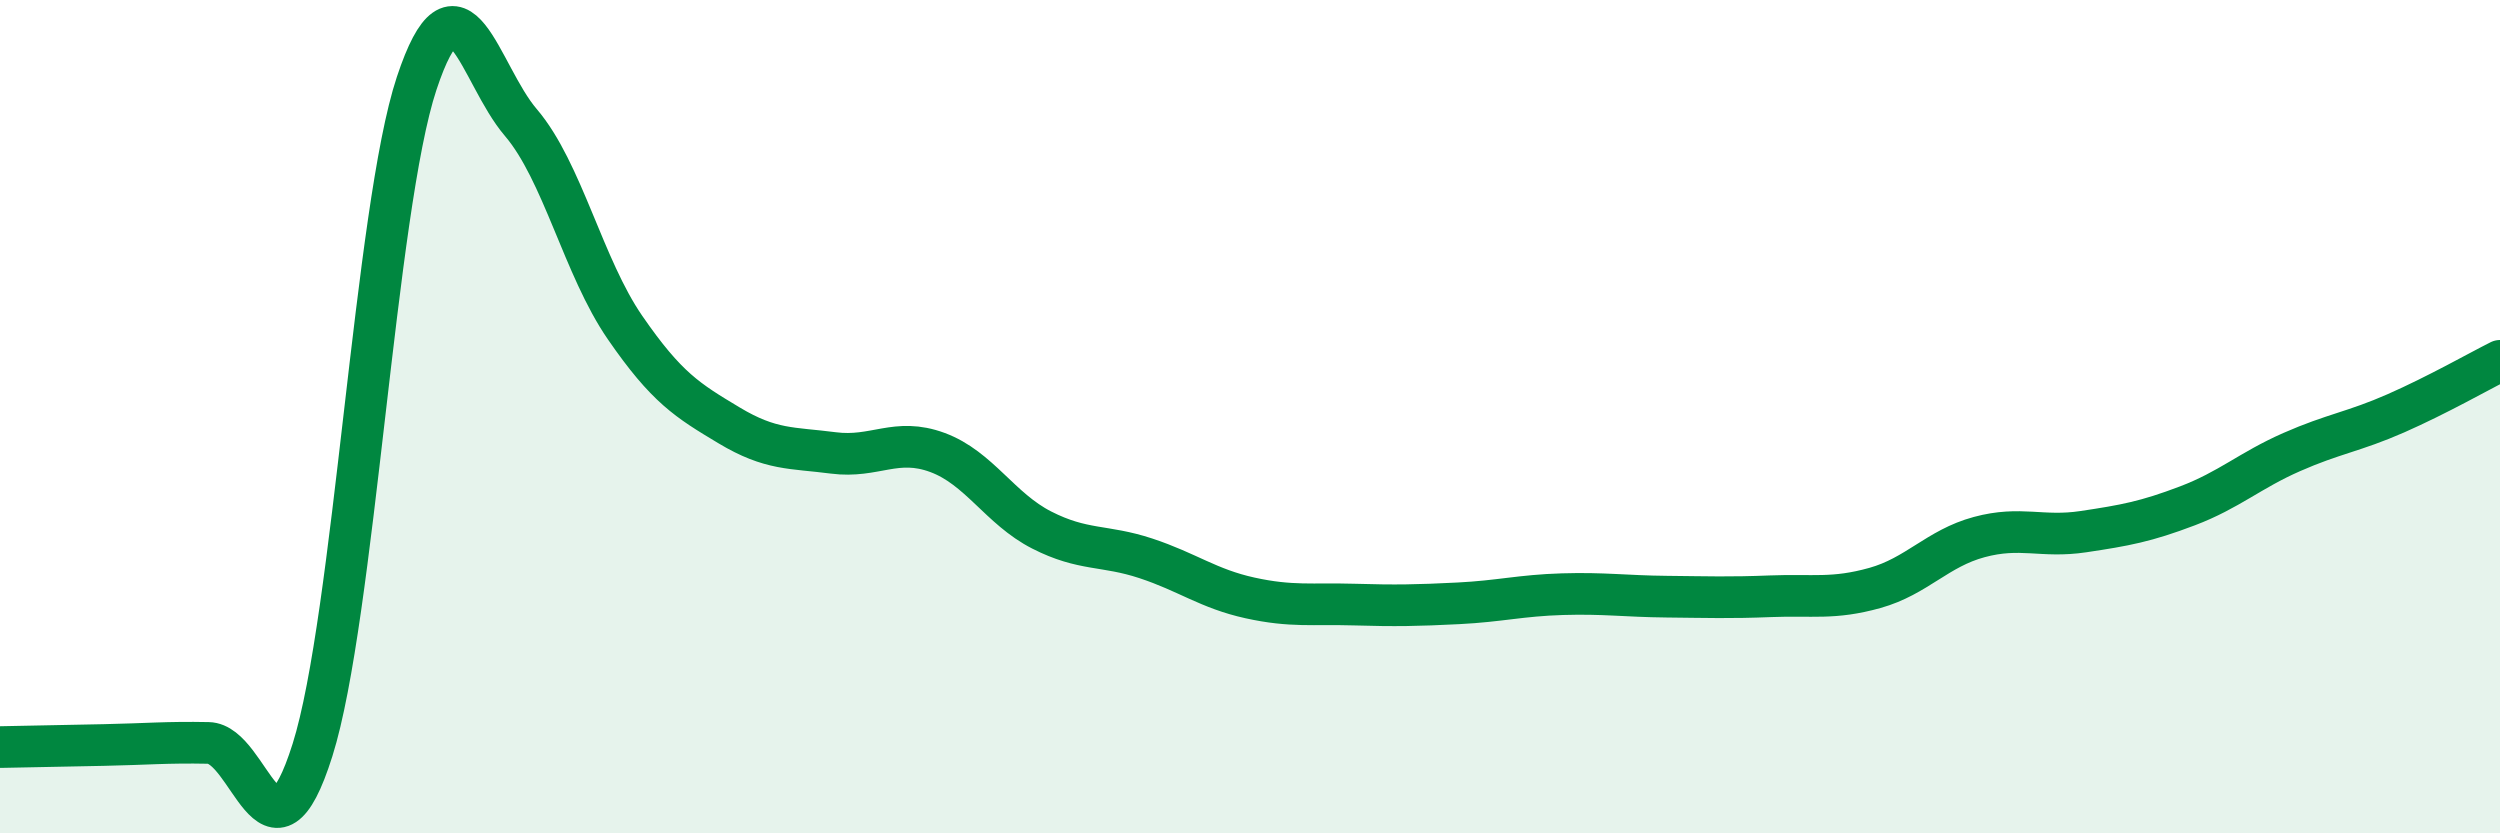
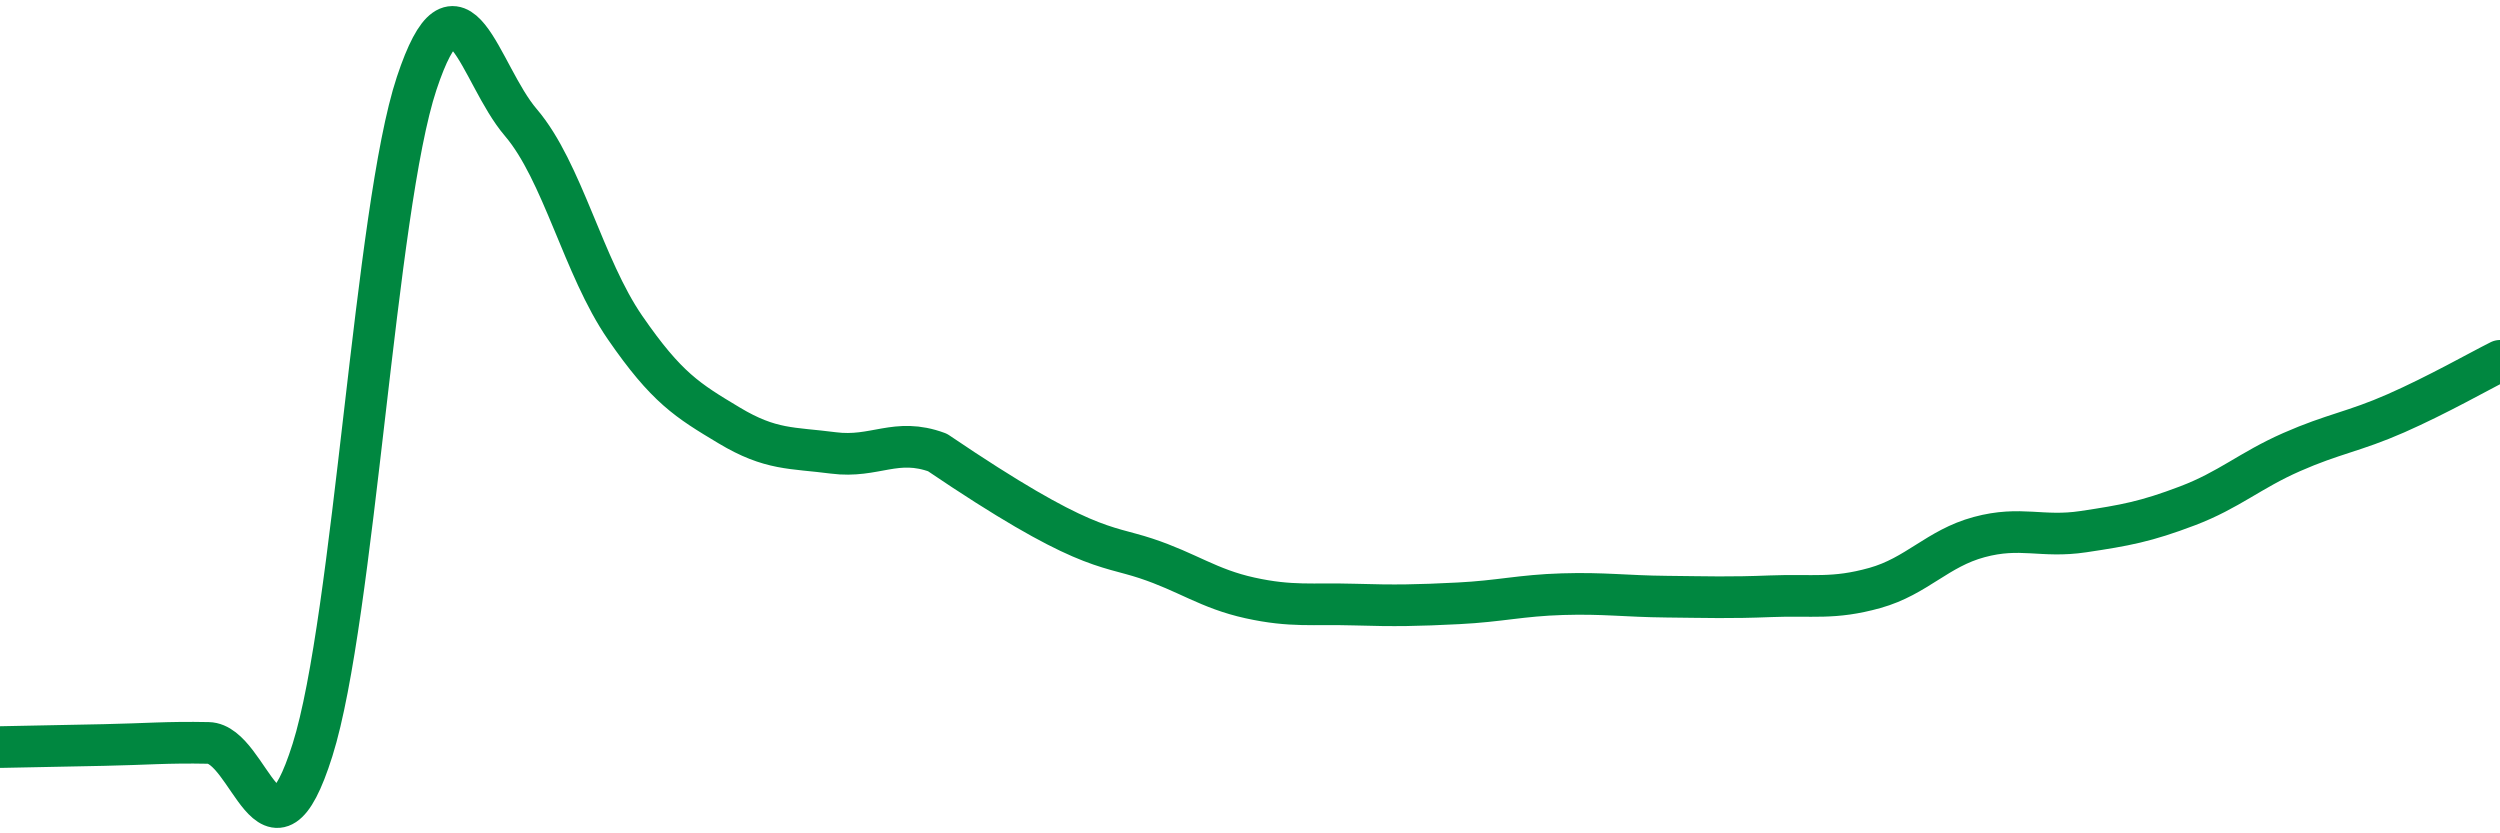
<svg xmlns="http://www.w3.org/2000/svg" width="60" height="20" viewBox="0 0 60 20">
-   <path d="M 0,17.93 C 0.5,17.92 1.5,17.9 2.5,17.88 C 3.5,17.86 4,17.81 5,17.83 C 6,17.85 6.5,21.17 7.5,18 C 8.5,14.83 9,5.01 10,2 C 11,-1.01 11.5,1.77 12.5,2.94 C 13.5,4.11 14,6.41 15,7.86 C 16,9.31 16.5,9.61 17.5,10.21 C 18.5,10.81 19,10.74 20,10.87 C 21,11 21.5,10.49 22.5,10.86 C 23.5,11.23 24,12.21 25,12.72 C 26,13.23 26.5,13.07 27.5,13.4 C 28.5,13.73 29,14.13 30,14.35 C 31,14.57 31.5,14.48 32.5,14.51 C 33.5,14.54 34,14.53 35,14.48 C 36,14.43 36.5,14.29 37.5,14.26 C 38.5,14.23 39,14.31 40,14.32 C 41,14.33 41.5,14.35 42.5,14.31 C 43.5,14.27 44,14.39 45,14.11 C 46,13.83 46.5,13.16 47.5,12.89 C 48.5,12.62 49,12.91 50,12.76 C 51,12.61 51.5,12.52 52.5,12.14 C 53.5,11.76 54,11.29 55,10.85 C 56,10.41 56.5,10.36 57.5,9.92 C 58.5,9.48 59.5,8.91 60,8.66L60 20L0 20Z" fill="#008740" opacity="0.1" stroke-linecap="round" stroke-linejoin="round" />
-   <path d="M 0,17.93 C 0.5,17.92 1.5,17.9 2.5,17.88 C 3.5,17.86 4,17.81 5,17.83 C 6,17.85 6.5,21.17 7.5,18 C 8.5,14.83 9,5.01 10,2 C 11,-1.01 11.5,1.77 12.5,2.94 C 13.5,4.11 14,6.41 15,7.86 C 16,9.31 16.5,9.61 17.5,10.21 C 18.5,10.81 19,10.74 20,10.87 C 21,11 21.5,10.49 22.5,10.86 C 23.5,11.23 24,12.21 25,12.72 C 26,13.23 26.5,13.07 27.5,13.4 C 28.5,13.73 29,14.13 30,14.35 C 31,14.57 31.5,14.48 32.5,14.51 C 33.5,14.54 34,14.53 35,14.48 C 36,14.43 36.5,14.29 37.5,14.26 C 38.5,14.23 39,14.31 40,14.32 C 41,14.33 41.5,14.35 42.5,14.31 C 43.5,14.27 44,14.39 45,14.11 C 46,13.83 46.5,13.16 47.5,12.89 C 48.5,12.62 49,12.91 50,12.76 C 51,12.61 51.5,12.52 52.5,12.14 C 53.5,11.76 54,11.29 55,10.85 C 56,10.41 56.5,10.36 57.5,9.92 C 58.5,9.48 59.5,8.91 60,8.66" stroke="#008740" stroke-width="1" fill="none" stroke-linecap="round" stroke-linejoin="round" />
+   <path d="M 0,17.93 C 0.5,17.92 1.5,17.9 2.5,17.88 C 3.5,17.86 4,17.81 5,17.83 C 6,17.85 6.5,21.17 7.5,18 C 8.5,14.83 9,5.01 10,2 C 11,-1.01 11.5,1.77 12.5,2.94 C 13.5,4.11 14,6.41 15,7.86 C 16,9.31 16.5,9.61 17.5,10.21 C 18.5,10.81 19,10.74 20,10.87 C 21,11 21.5,10.49 22.5,10.86 C 26,13.23 26.5,13.07 27.5,13.4 C 28.5,13.73 29,14.13 30,14.35 C 31,14.57 31.5,14.48 32.5,14.51 C 33.5,14.54 34,14.53 35,14.48 C 36,14.43 36.5,14.29 37.5,14.26 C 38.5,14.23 39,14.31 40,14.32 C 41,14.33 41.5,14.35 42.5,14.31 C 43.5,14.27 44,14.39 45,14.11 C 46,13.83 46.5,13.16 47.5,12.89 C 48.5,12.62 49,12.91 50,12.76 C 51,12.61 51.5,12.52 52.5,12.14 C 53.5,11.76 54,11.29 55,10.85 C 56,10.41 56.5,10.36 57.5,9.92 C 58.5,9.48 59.5,8.91 60,8.66" stroke="#008740" stroke-width="1" fill="none" stroke-linecap="round" stroke-linejoin="round" />
</svg>